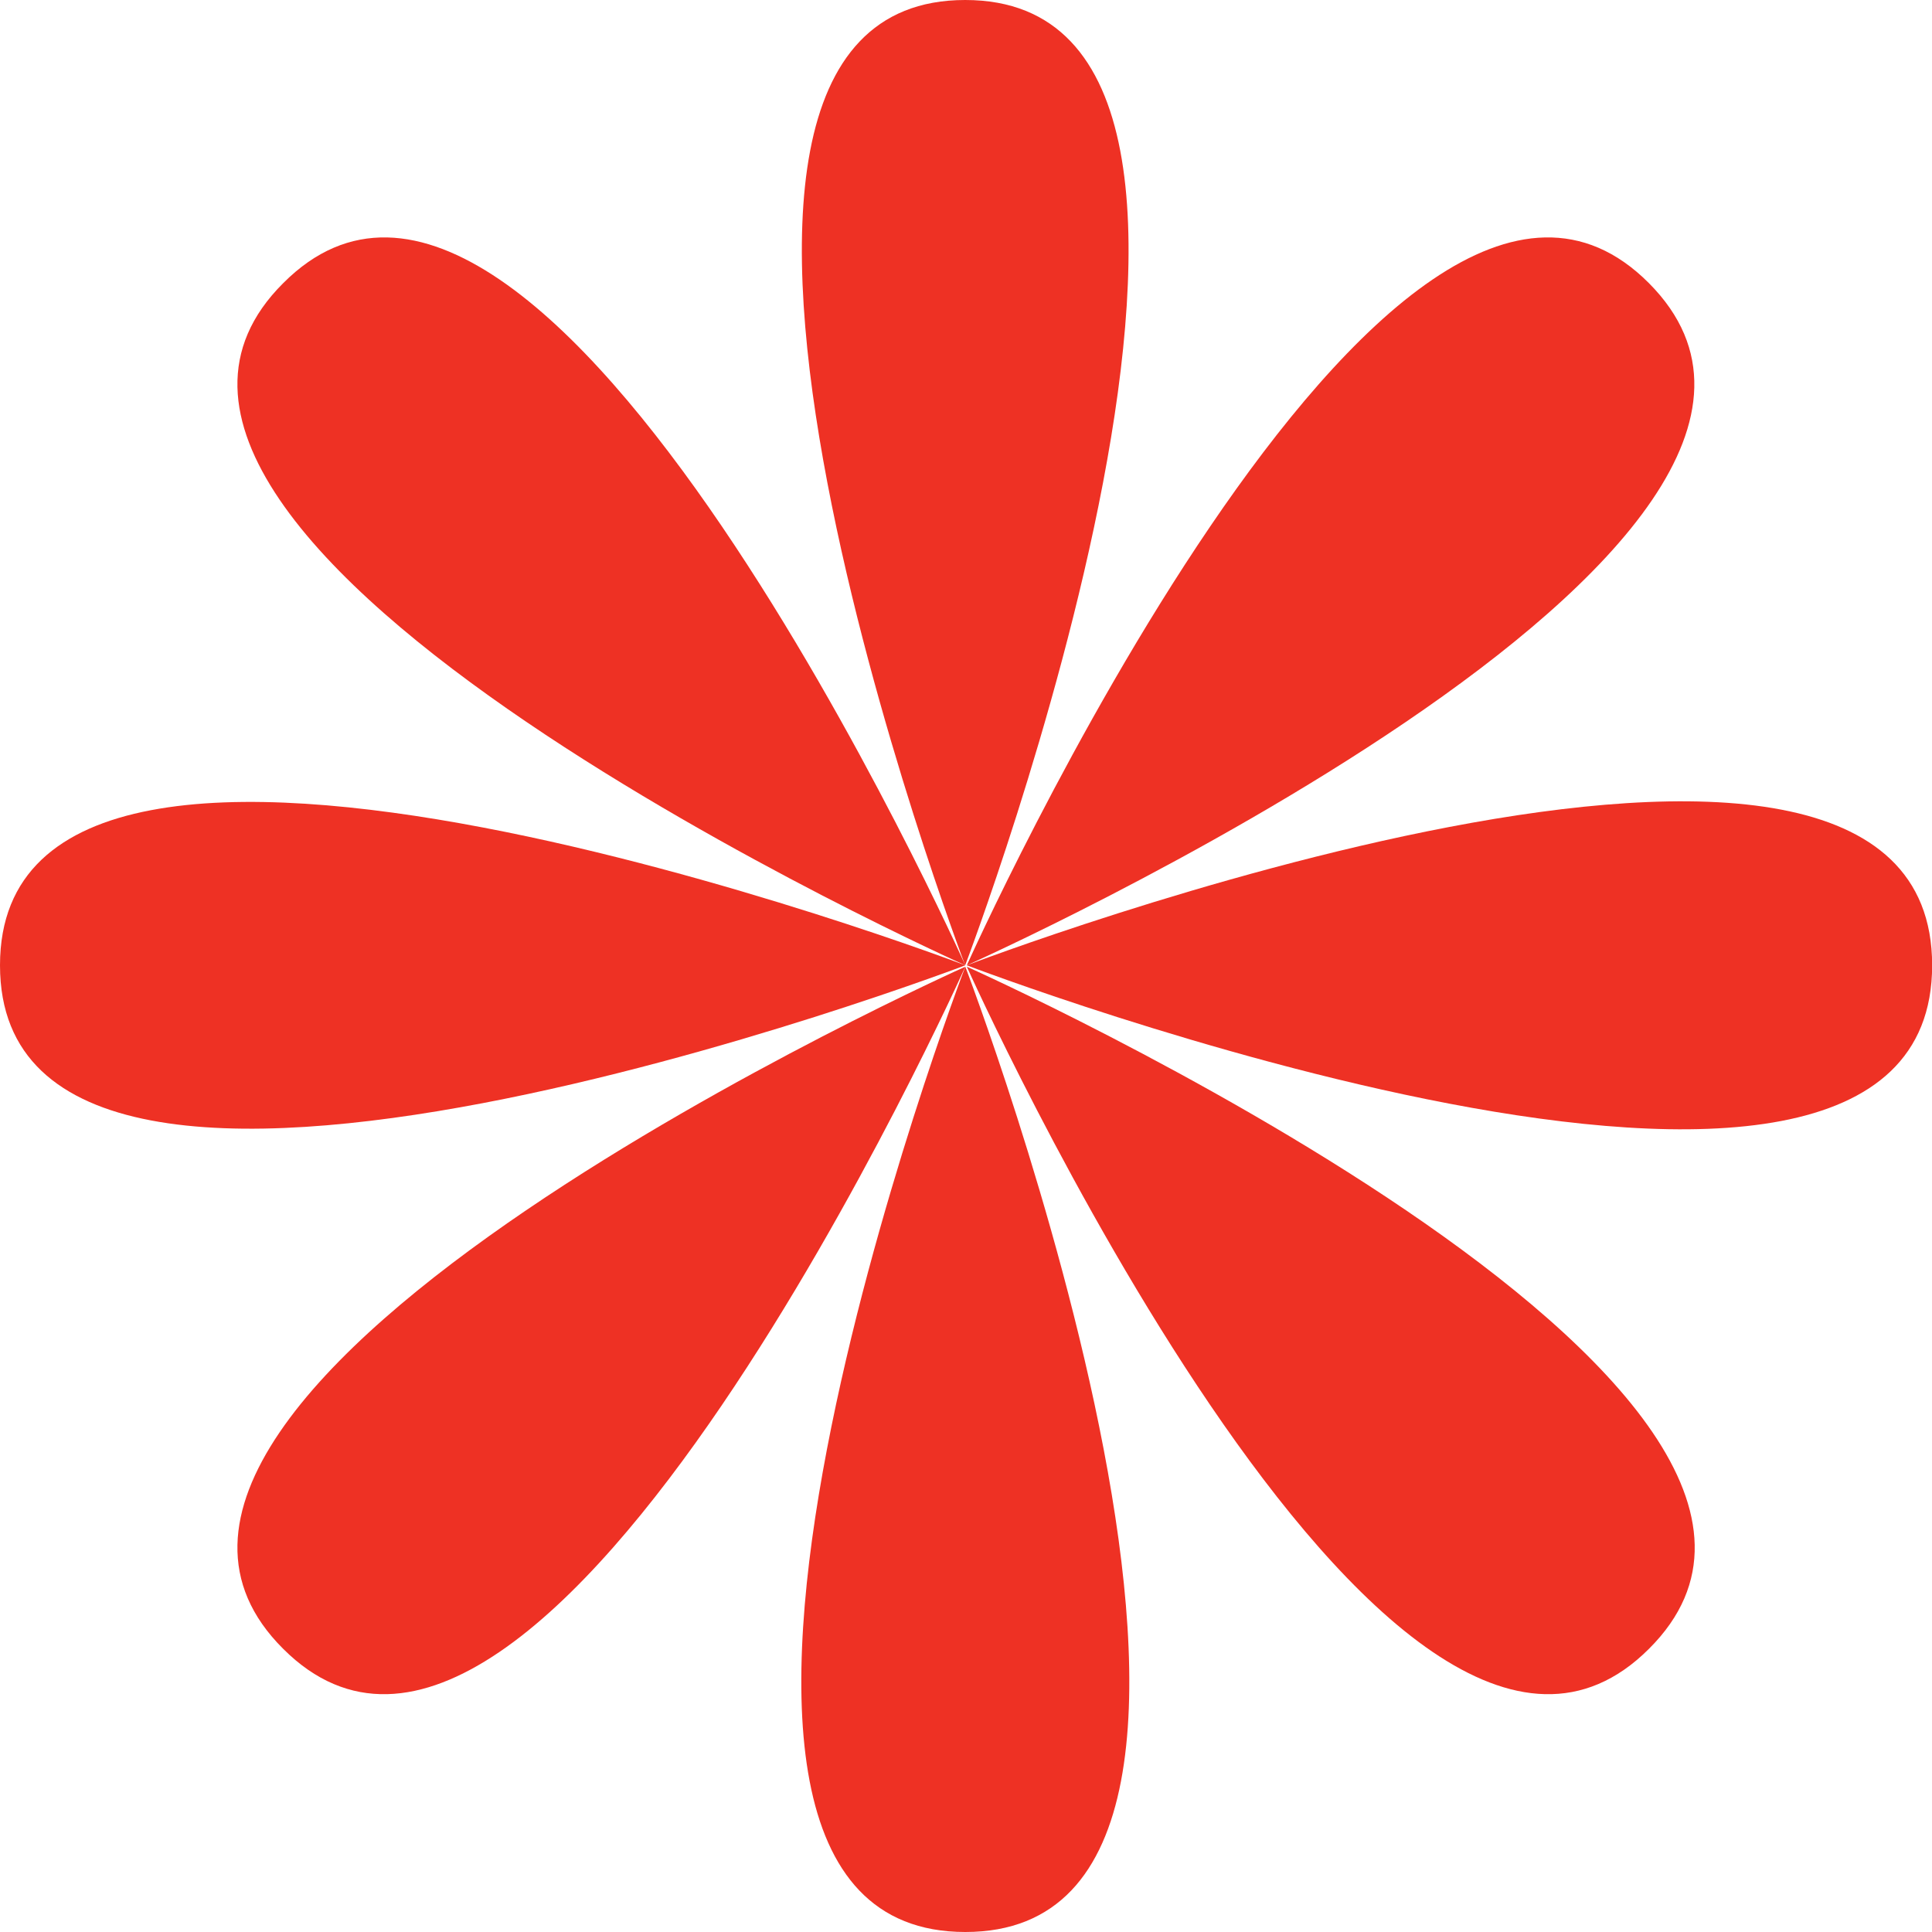
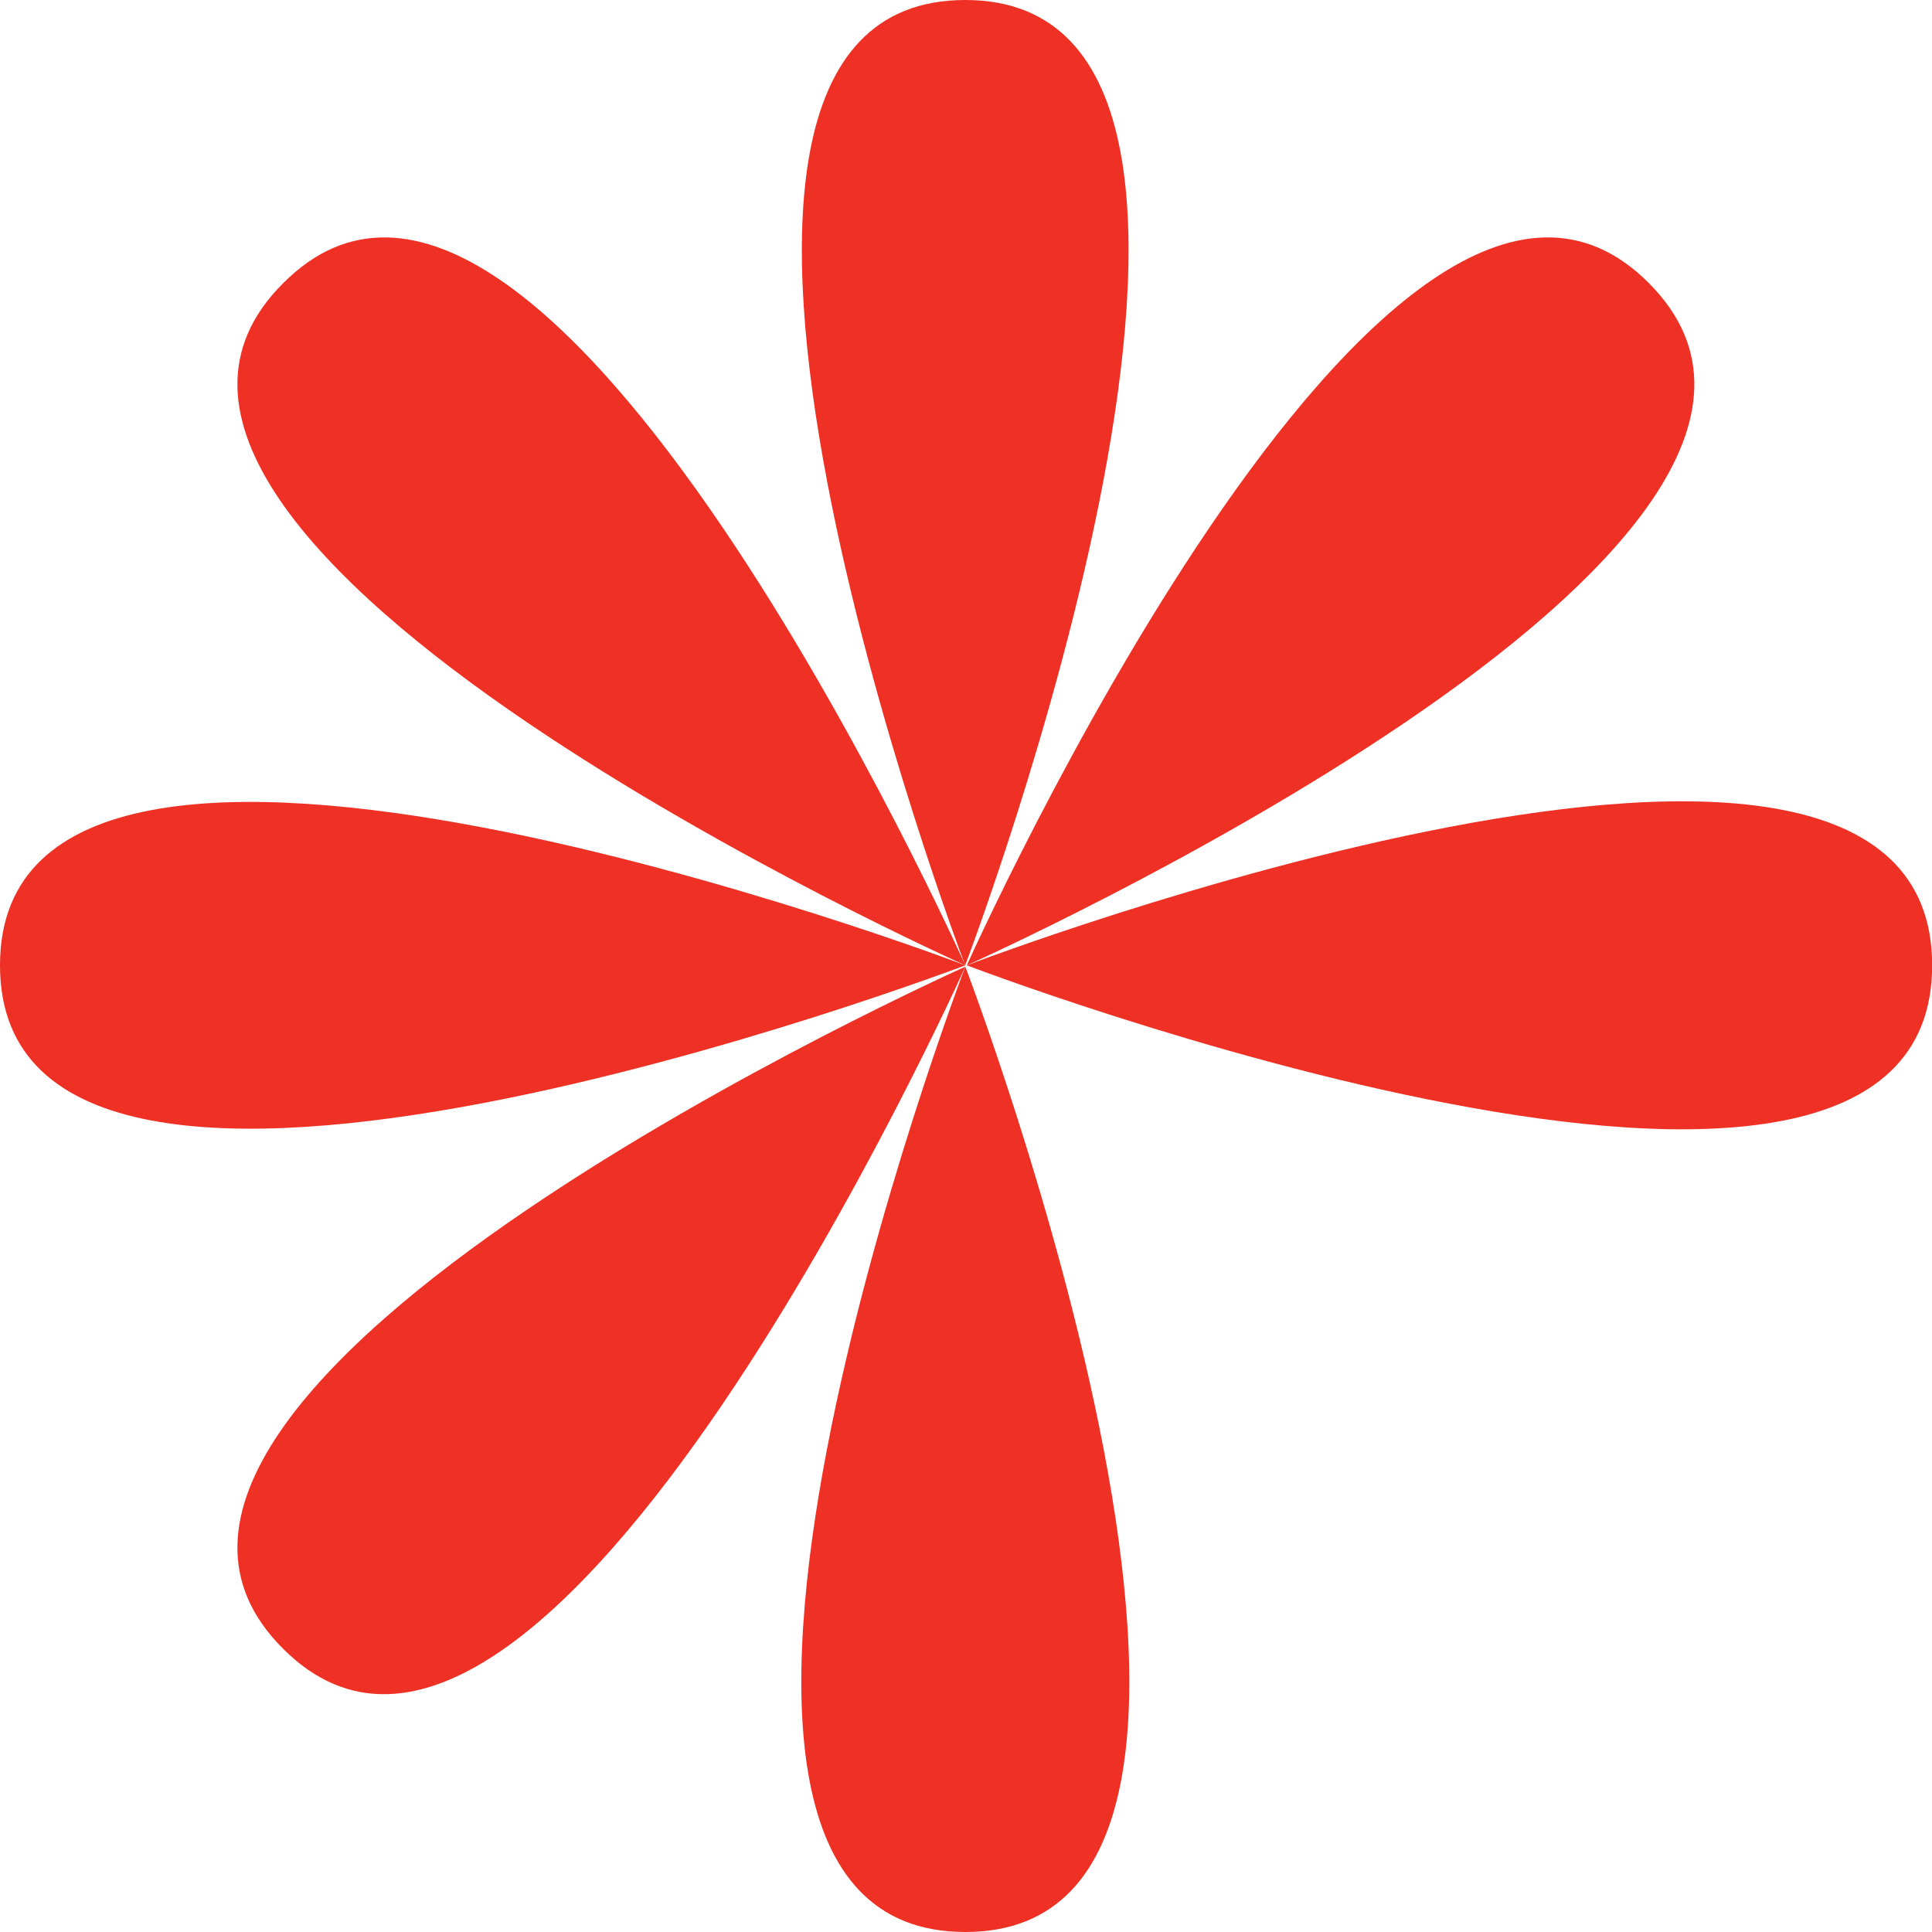
<svg xmlns="http://www.w3.org/2000/svg" fill="none" viewBox="0 0 14 14" height="14" width="14">
  <path fill="#EE3124" d="M6.994 6.995C6.994 6.995 4.331 0 6.994 0C9.658 0 6.994 6.995 6.994 6.995Z" clip-rule="evenodd" fill-rule="evenodd" />
  <path fill="#EE3124" d="M6.995 7.005C6.995 7.005 4.321 14 6.995 14C9.669 14 6.995 7.005 6.995 7.005Z" clip-rule="evenodd" fill-rule="evenodd" />
  <path fill="#EE3124" d="M7.006 6.995C7.006 6.995 10.064 0.158 11.949 2.052C13.833 3.946 7.006 6.995 7.006 6.995Z" clip-rule="evenodd" fill-rule="evenodd" />
  <path fill="#EE3124" d="M6.995 7.005C6.995 7.005 0.158 10.063 2.052 11.948C3.937 13.832 6.995 7.005 6.995 7.005Z" clip-rule="evenodd" fill-rule="evenodd" />
  <path fill="#EE3124" d="M7.006 6.995C7.006 6.995 14.001 4.321 14.001 6.995C14.001 9.669 7.006 6.995 7.006 6.995Z" clip-rule="evenodd" fill-rule="evenodd" />
  <path fill="#EE3124" d="M6.995 6.995C6.995 6.995 0 4.331 0 6.995C0 9.659 6.995 6.995 6.995 6.995Z" clip-rule="evenodd" fill-rule="evenodd" />
-   <path fill="#EE3124" d="M7.006 7.005C7.006 7.005 13.843 10.063 11.949 11.948C10.064 13.832 7.006 7.005 7.006 7.005Z" clip-rule="evenodd" fill-rule="evenodd" />
  <path fill="#EE3124" d="M6.995 6.995C6.995 6.995 3.937 0.158 2.052 2.052C0.158 3.937 6.995 6.995 6.995 6.995Z" clip-rule="evenodd" fill-rule="evenodd" />
</svg>